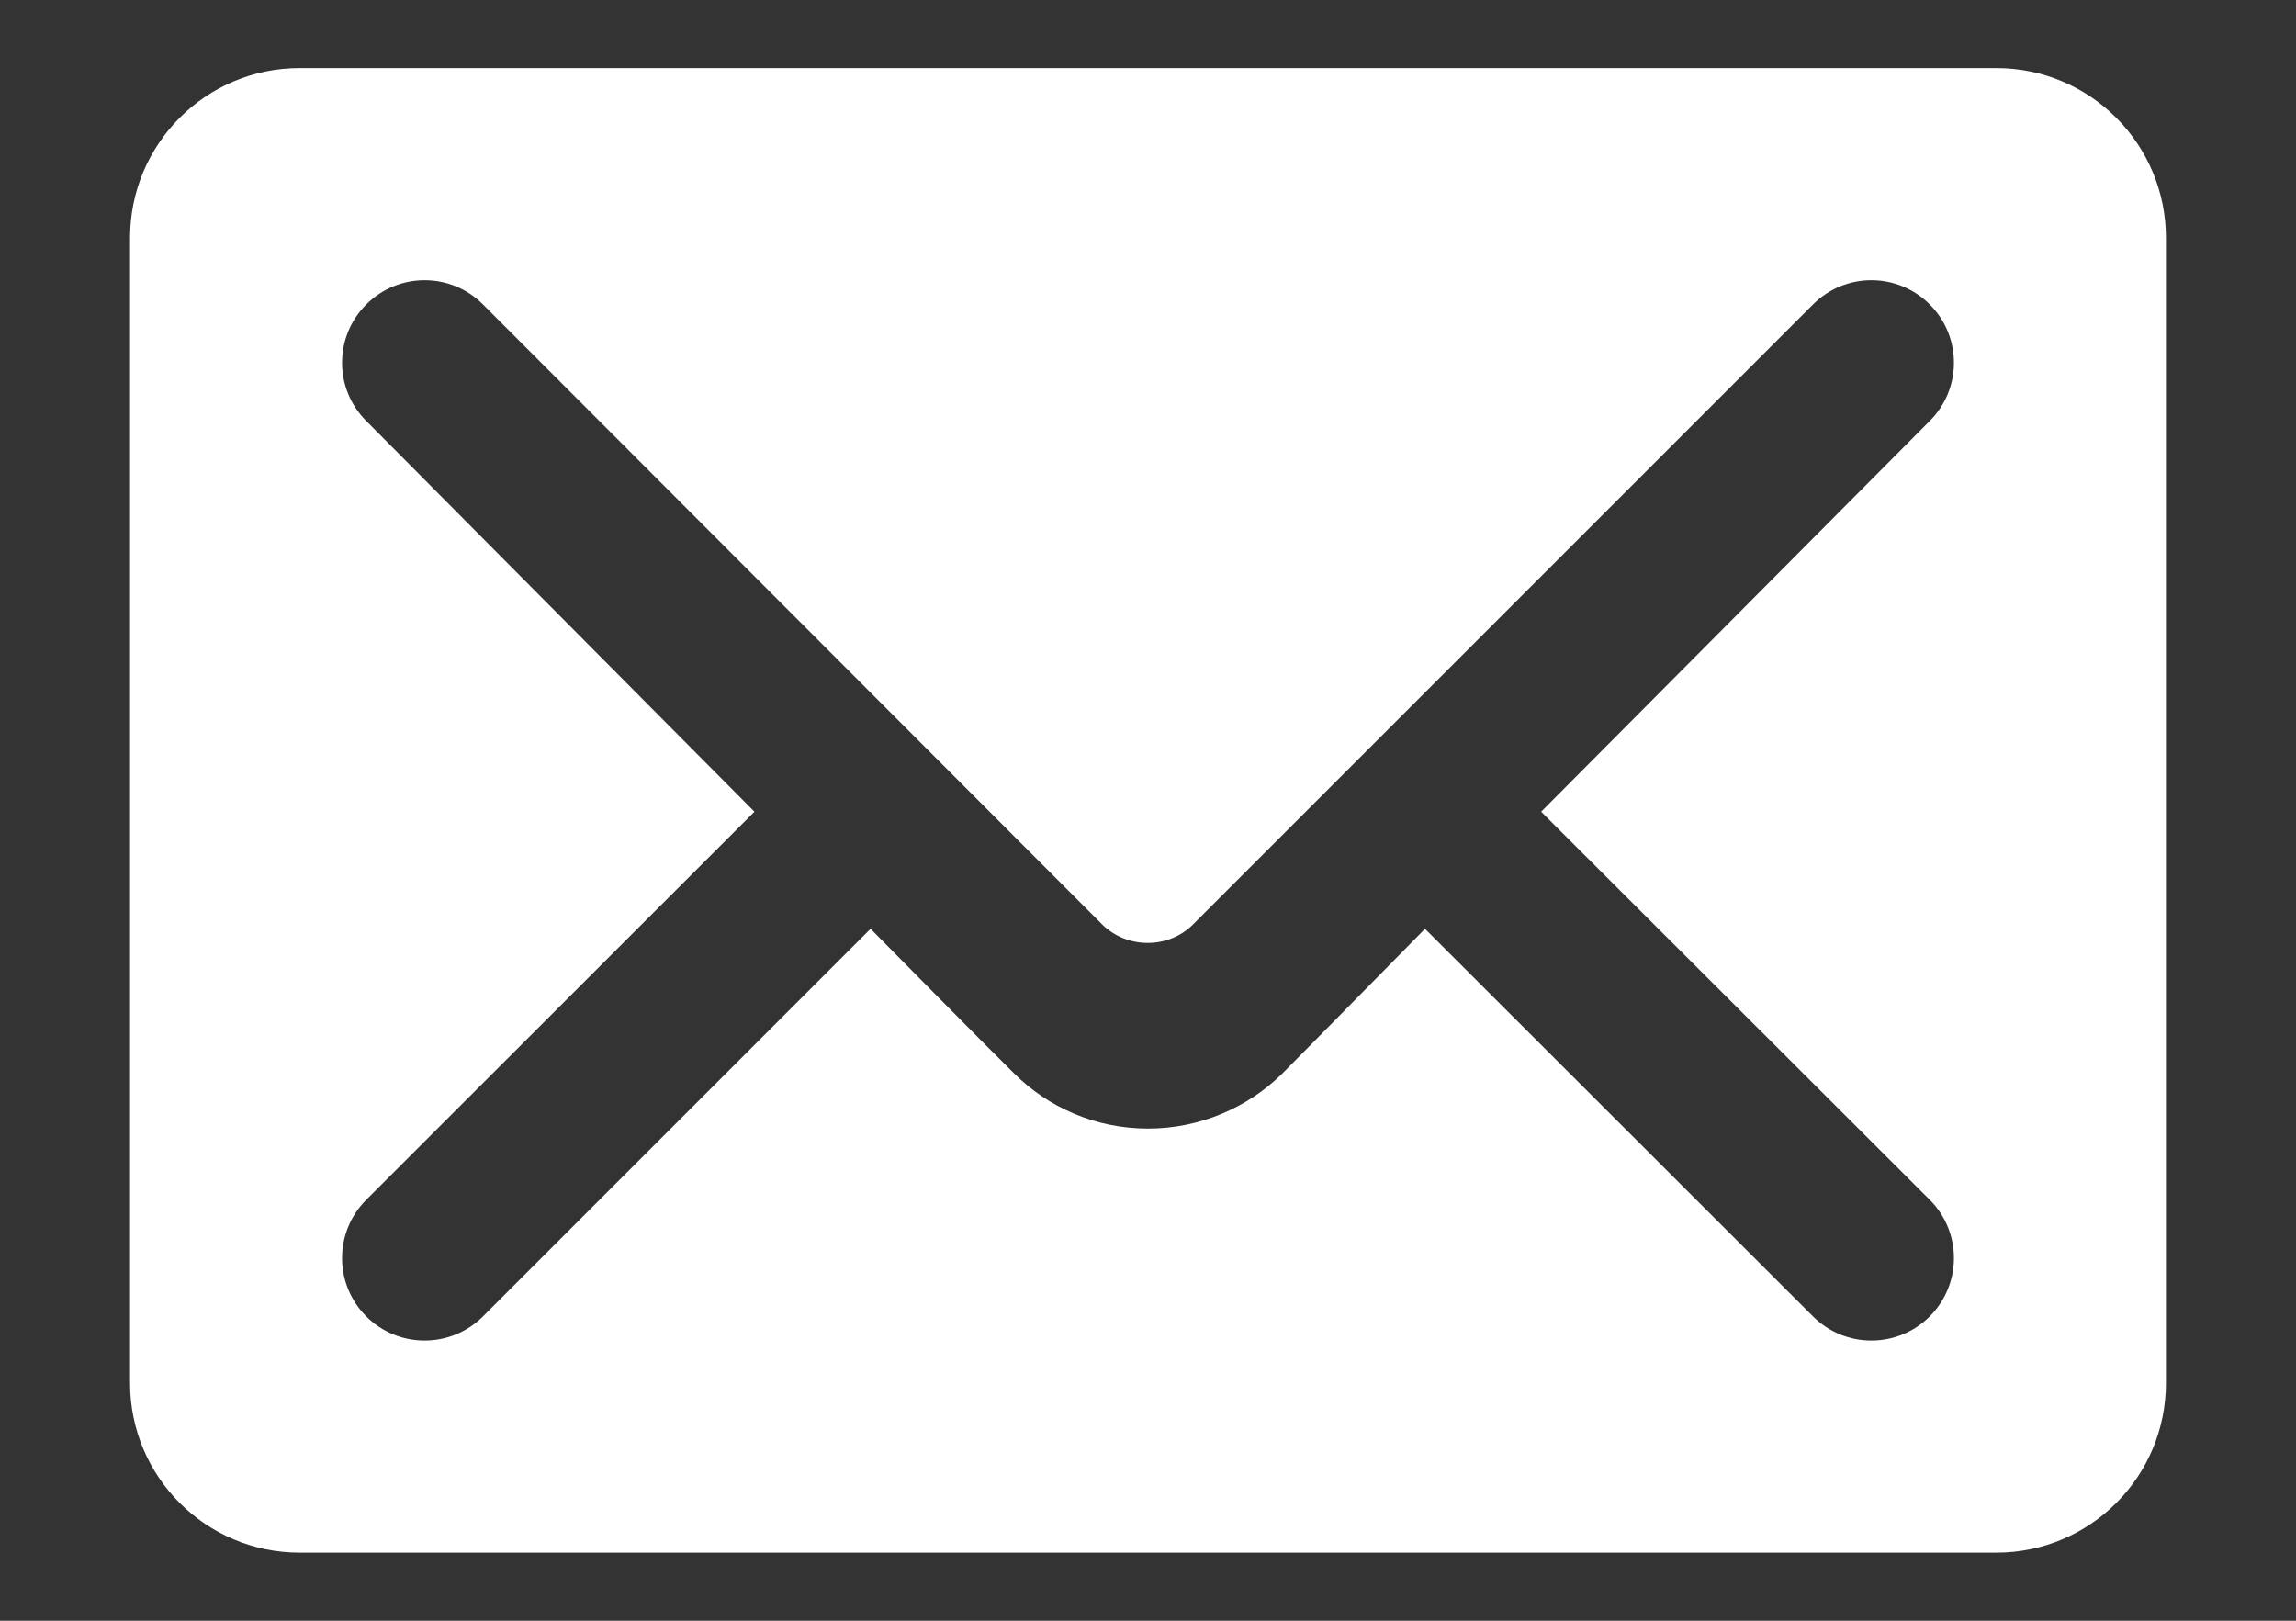
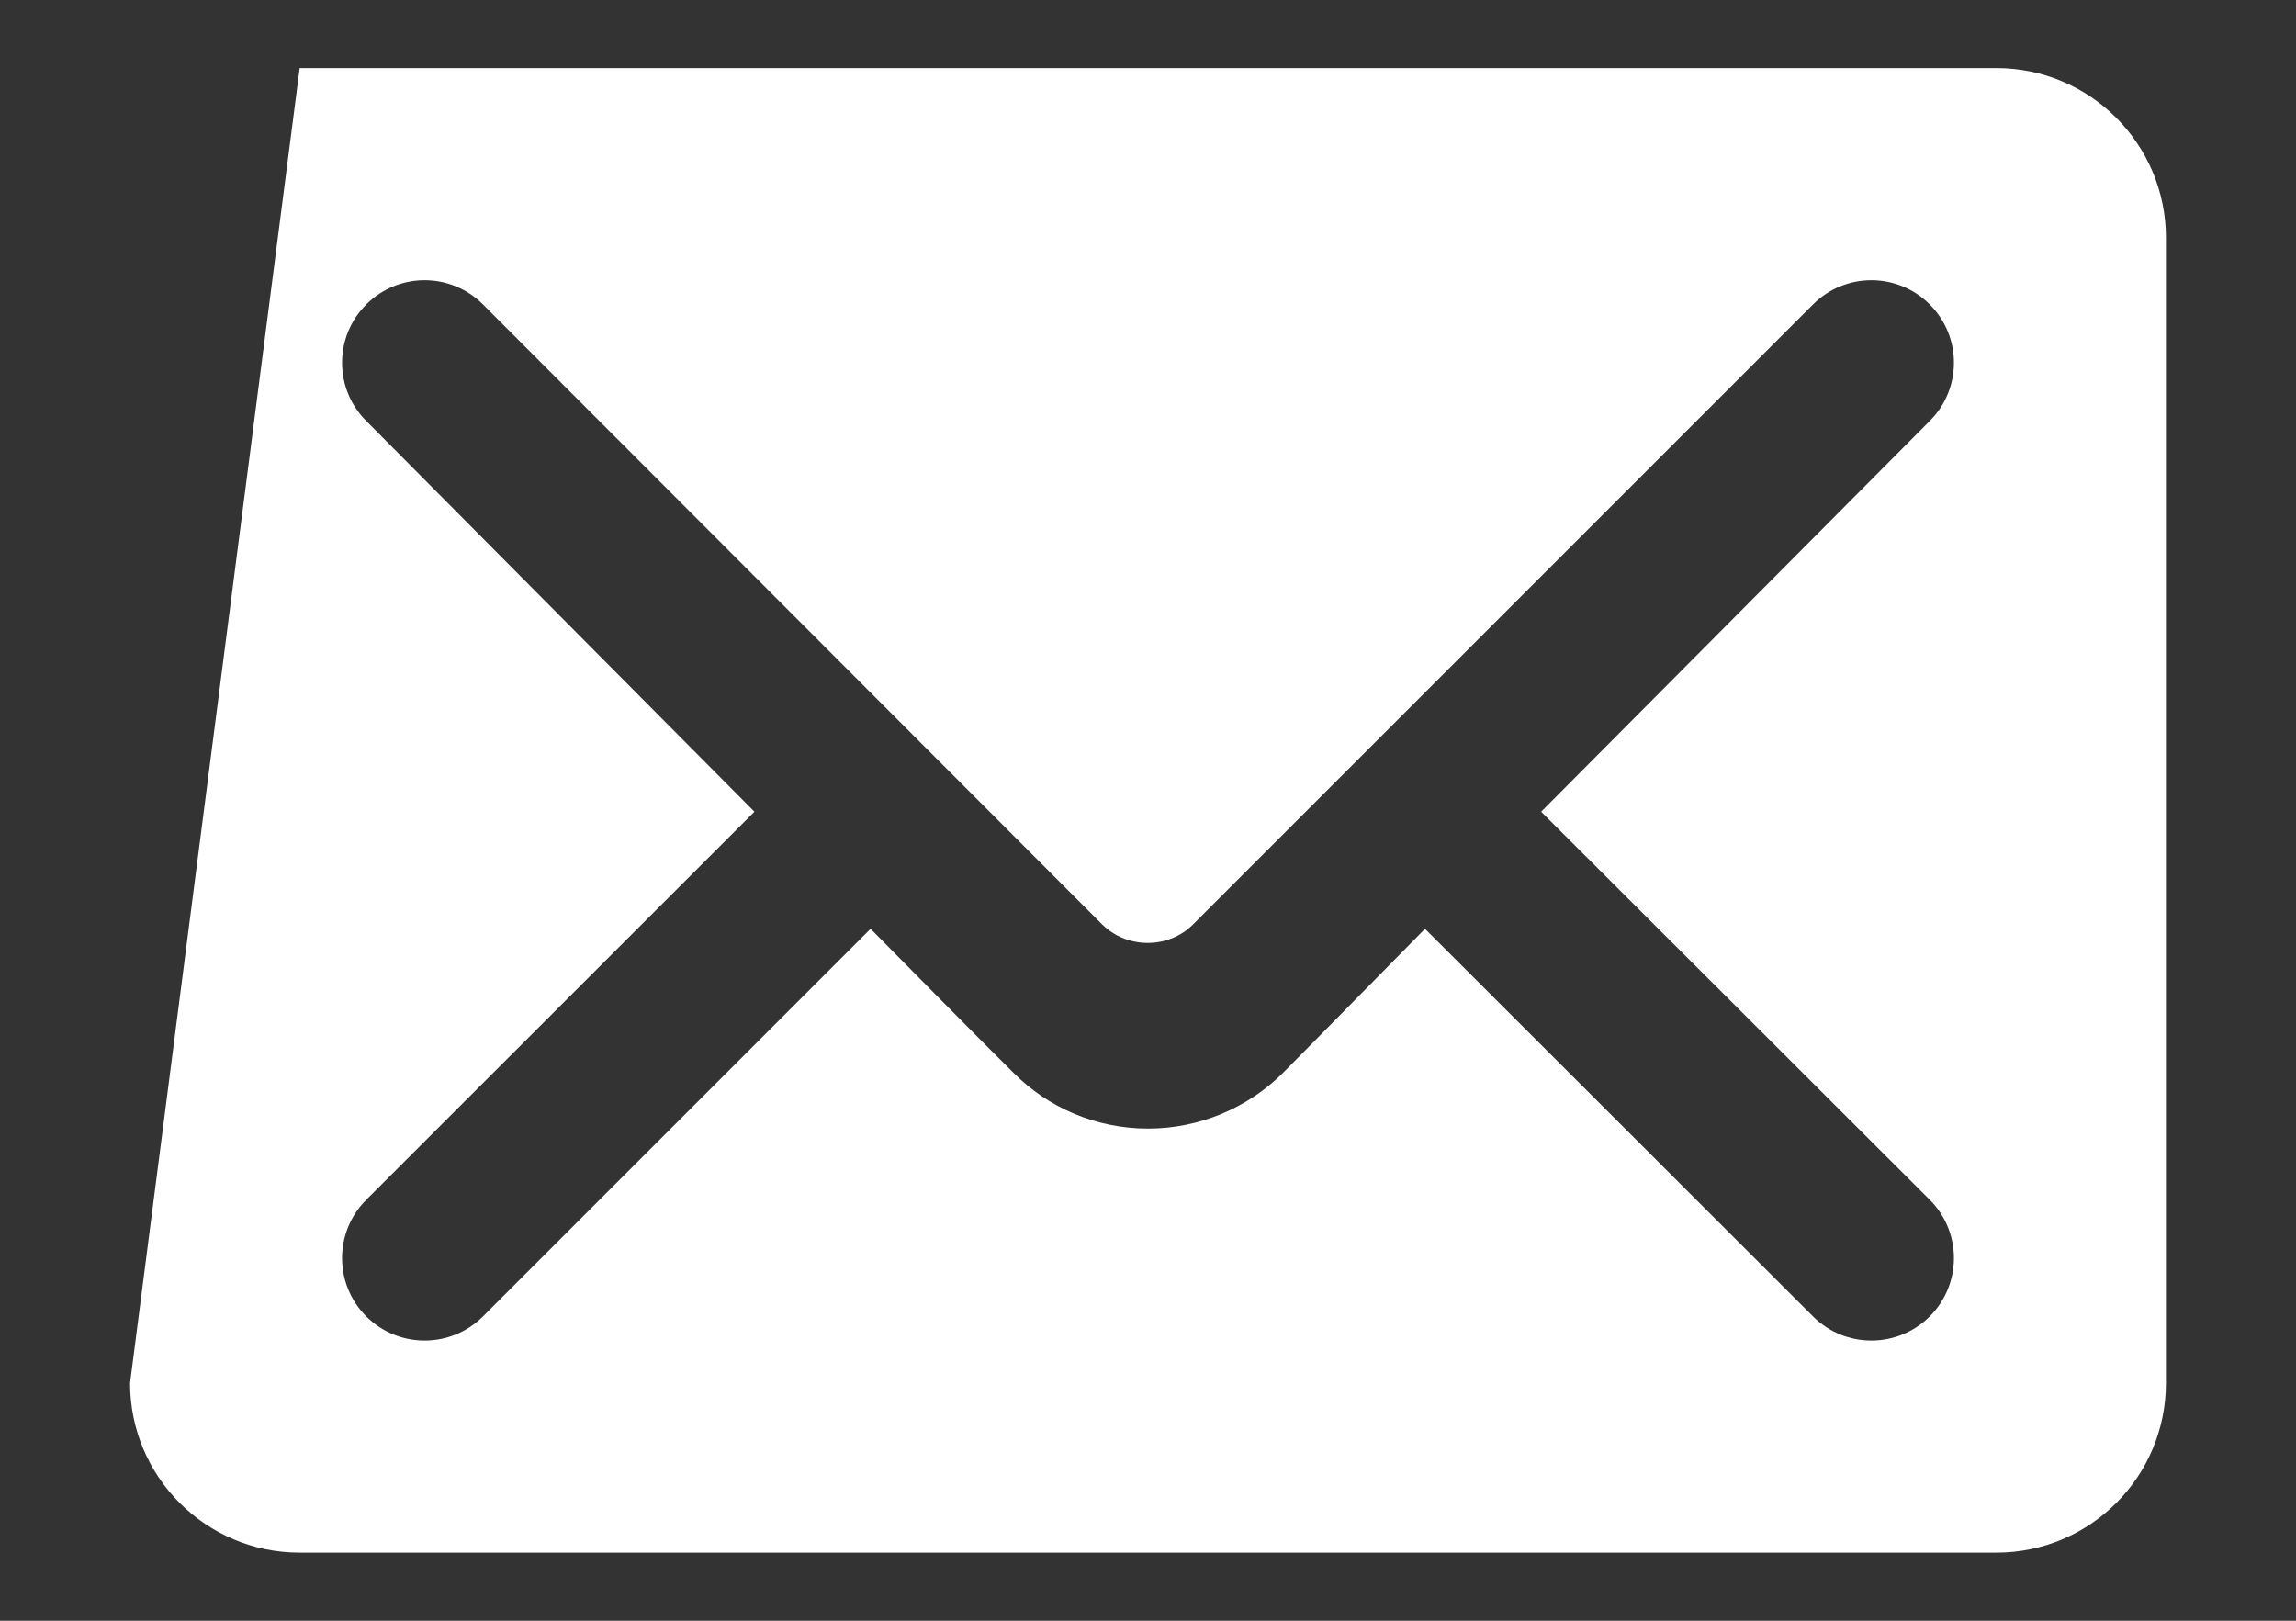
<svg xmlns="http://www.w3.org/2000/svg" width="100%" height="100%" viewBox="0 0 17 12" version="1.1" xml:space="preserve" style="fill-rule:evenodd;clip-rule:evenodd;stroke-linejoin:round;stroke-miterlimit:2;" id="svg5269">
  <rect x="0" y="0" width="17" height="12" fill="#333333" stroke="none" />
  <defs id="defs5273" />
-   <path id="contact-form" d="m 0.963,10.24 c 0,0.694 0.562,1.256 1.256,1.256 h 12.562 c 0.694,0 1.256,-0.562 1.256,-1.256 V 1.761 c 0,-0.694 -0.562,-1.257 -1.256,-1.257 H 2.219 c -0.694,0 -1.256,0.562 -1.256,1.257 z M 5.586,6.01 2.712,3.117 c -0.239,-0.238 -0.239,-0.625 0,-0.863 0.239,-0.239 0.625,-0.239 0.864,0 l 4.585,4.591 c 0.185,0.182 0.49,0.182 0.672,0 l 4.591,-4.591 c 0.239,-0.239 0.625,-0.239 0.864,0 0.239,0.238 0.239,0.625 0,0.863 l -2.877,2.893 2.877,2.873 c 0.239,0.239 0.239,0.625 0,0.864 -0.239,0.238 -0.625,0.238 -0.864,0 l -2.873,-2.87 c 0,0 -0.898,0.913 -1.062,1.077 C 9.235,8.202 8.883,8.356 8.5,8.356 8.111,8.356 7.759,8.199 7.505,7.944 7.338,7.781 6.446,6.877 6.446,6.877 l -2.87,2.87 c -0.239,0.238 -0.625,0.238 -0.864,0 -0.239,-0.239 -0.239,-0.625 0,-0.864 z" style="fill:#ffffff;fill-rule:nonzero" />
+   <path id="contact-form" d="m 0.963,10.24 c 0,0.694 0.562,1.256 1.256,1.256 h 12.562 c 0.694,0 1.256,-0.562 1.256,-1.256 V 1.761 c 0,-0.694 -0.562,-1.257 -1.256,-1.257 H 2.219 z M 5.586,6.01 2.712,3.117 c -0.239,-0.238 -0.239,-0.625 0,-0.863 0.239,-0.239 0.625,-0.239 0.864,0 l 4.585,4.591 c 0.185,0.182 0.49,0.182 0.672,0 l 4.591,-4.591 c 0.239,-0.239 0.625,-0.239 0.864,0 0.239,0.238 0.239,0.625 0,0.863 l -2.877,2.893 2.877,2.873 c 0.239,0.239 0.239,0.625 0,0.864 -0.239,0.238 -0.625,0.238 -0.864,0 l -2.873,-2.87 c 0,0 -0.898,0.913 -1.062,1.077 C 9.235,8.202 8.883,8.356 8.5,8.356 8.111,8.356 7.759,8.199 7.505,7.944 7.338,7.781 6.446,6.877 6.446,6.877 l -2.87,2.87 c -0.239,0.238 -0.625,0.238 -0.864,0 -0.239,-0.239 -0.239,-0.625 0,-0.864 z" style="fill:#ffffff;fill-rule:nonzero" />
</svg>